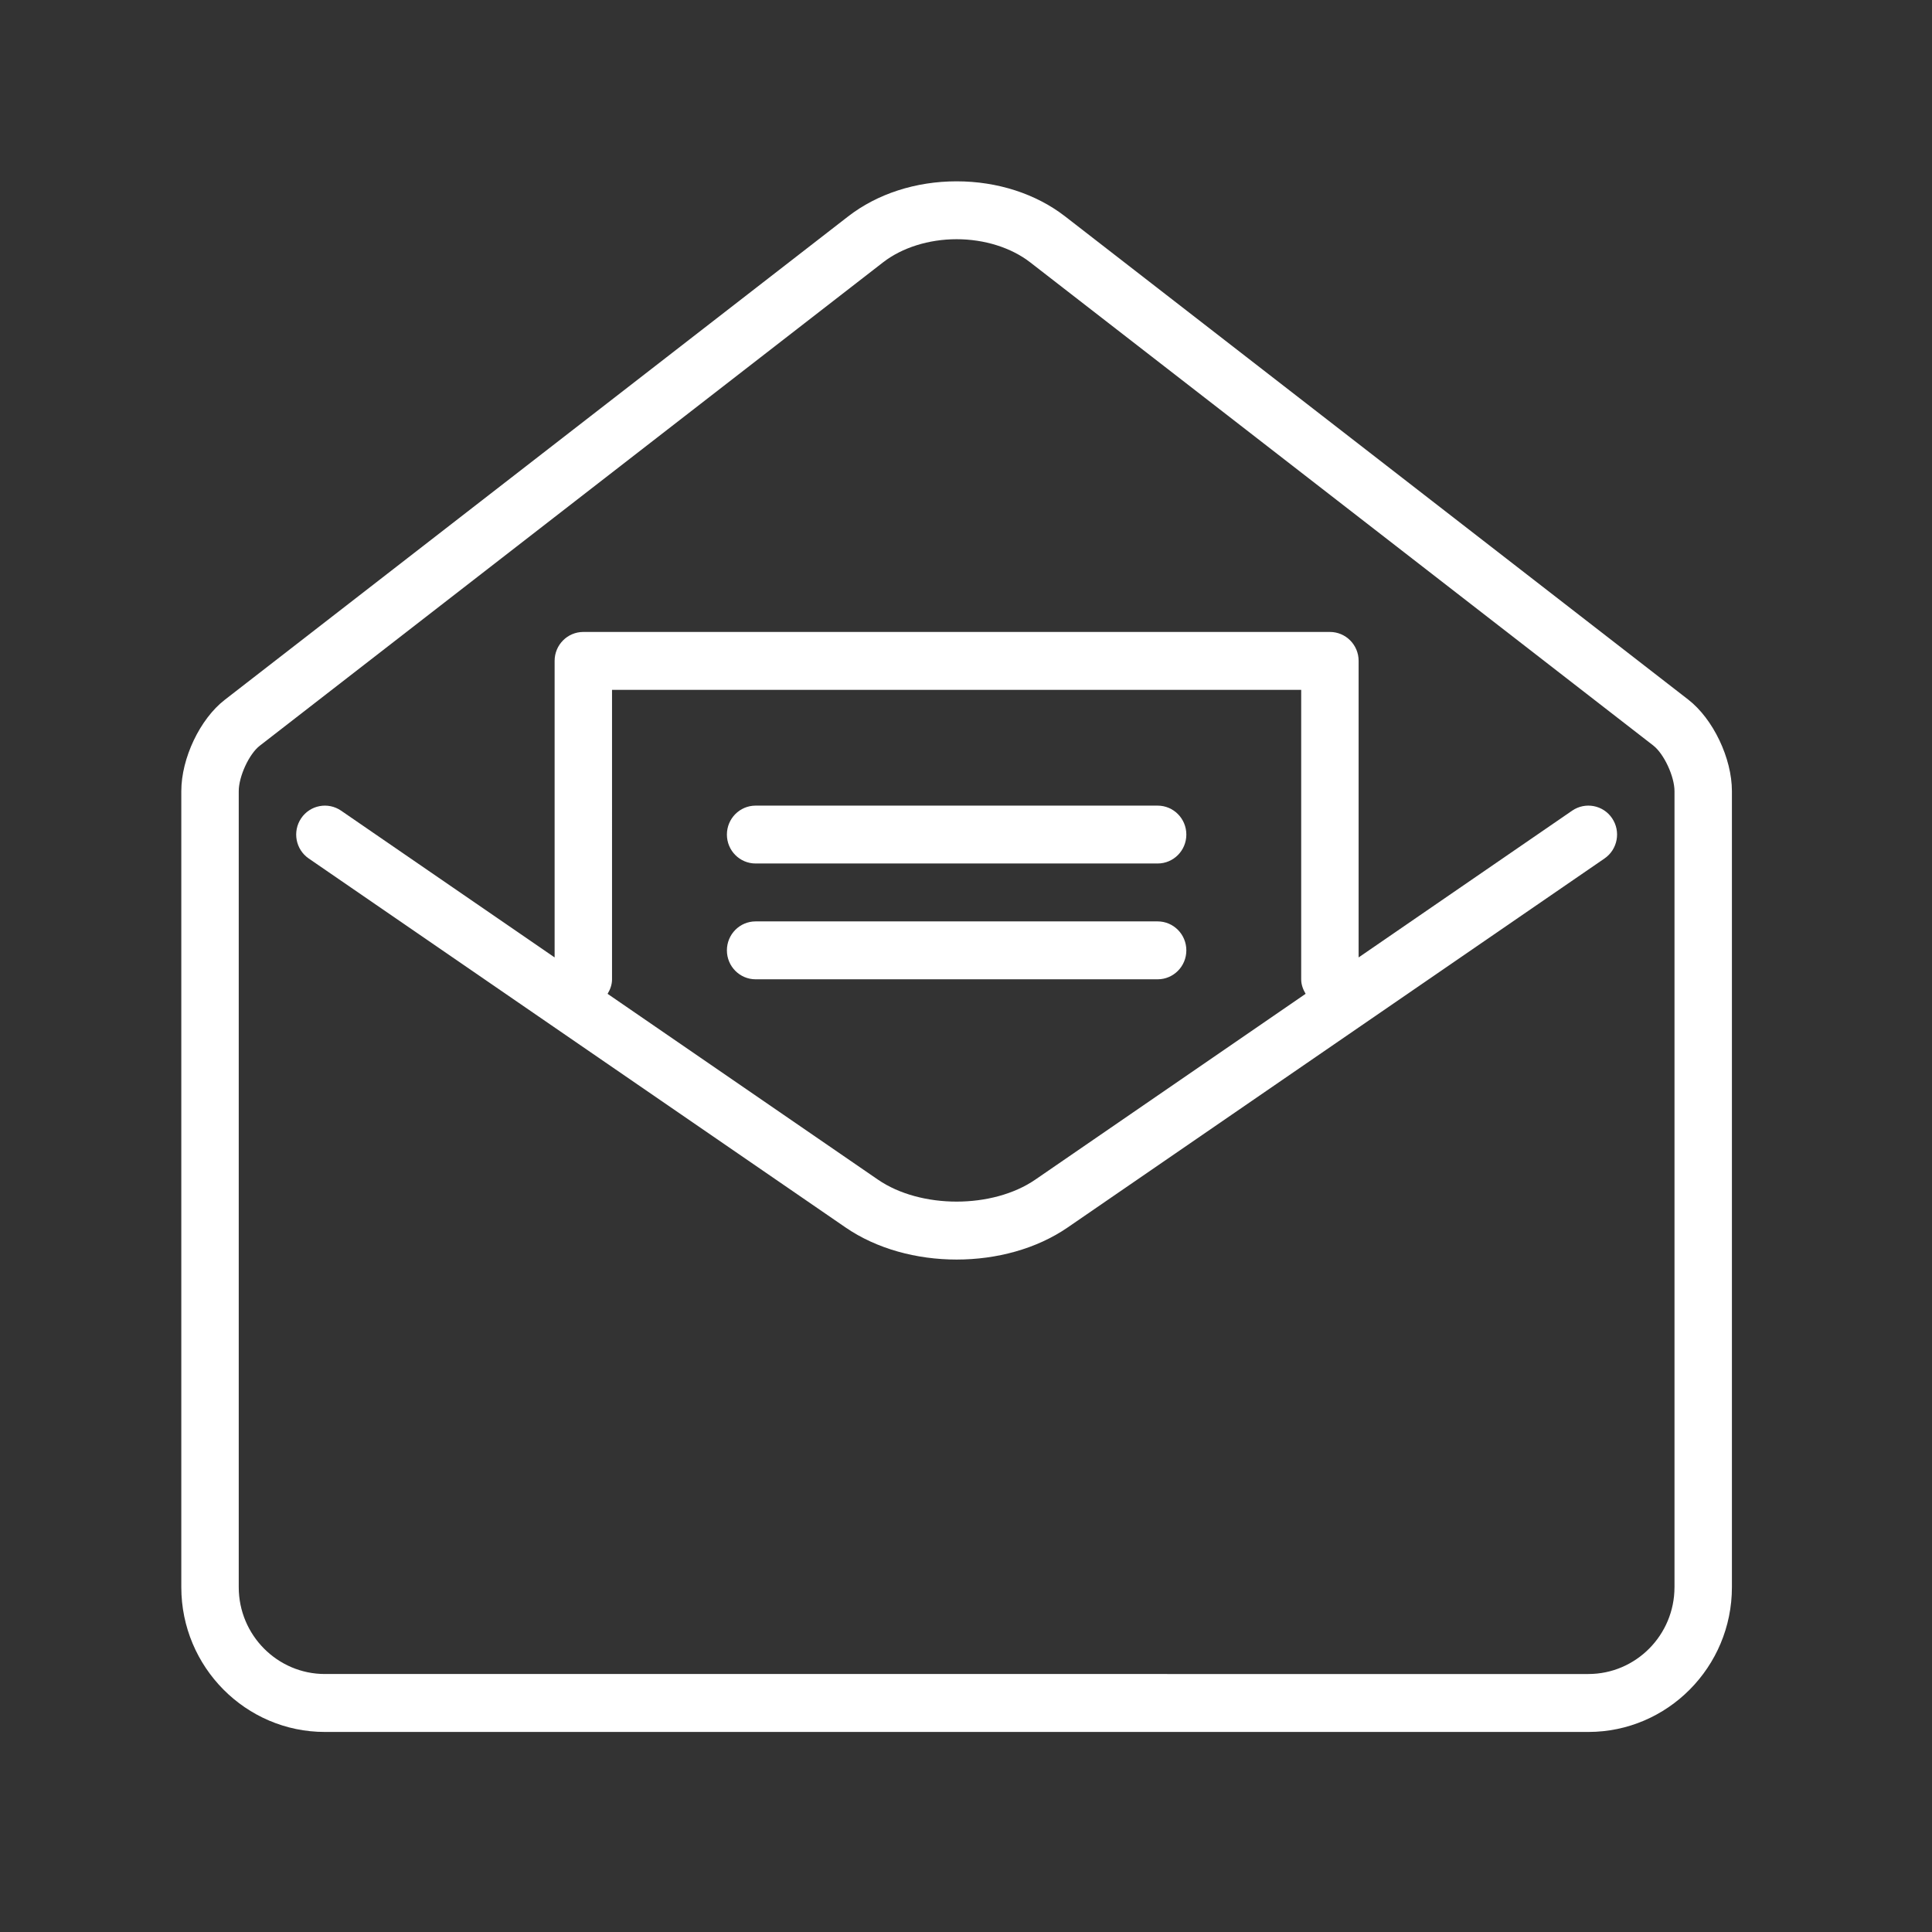
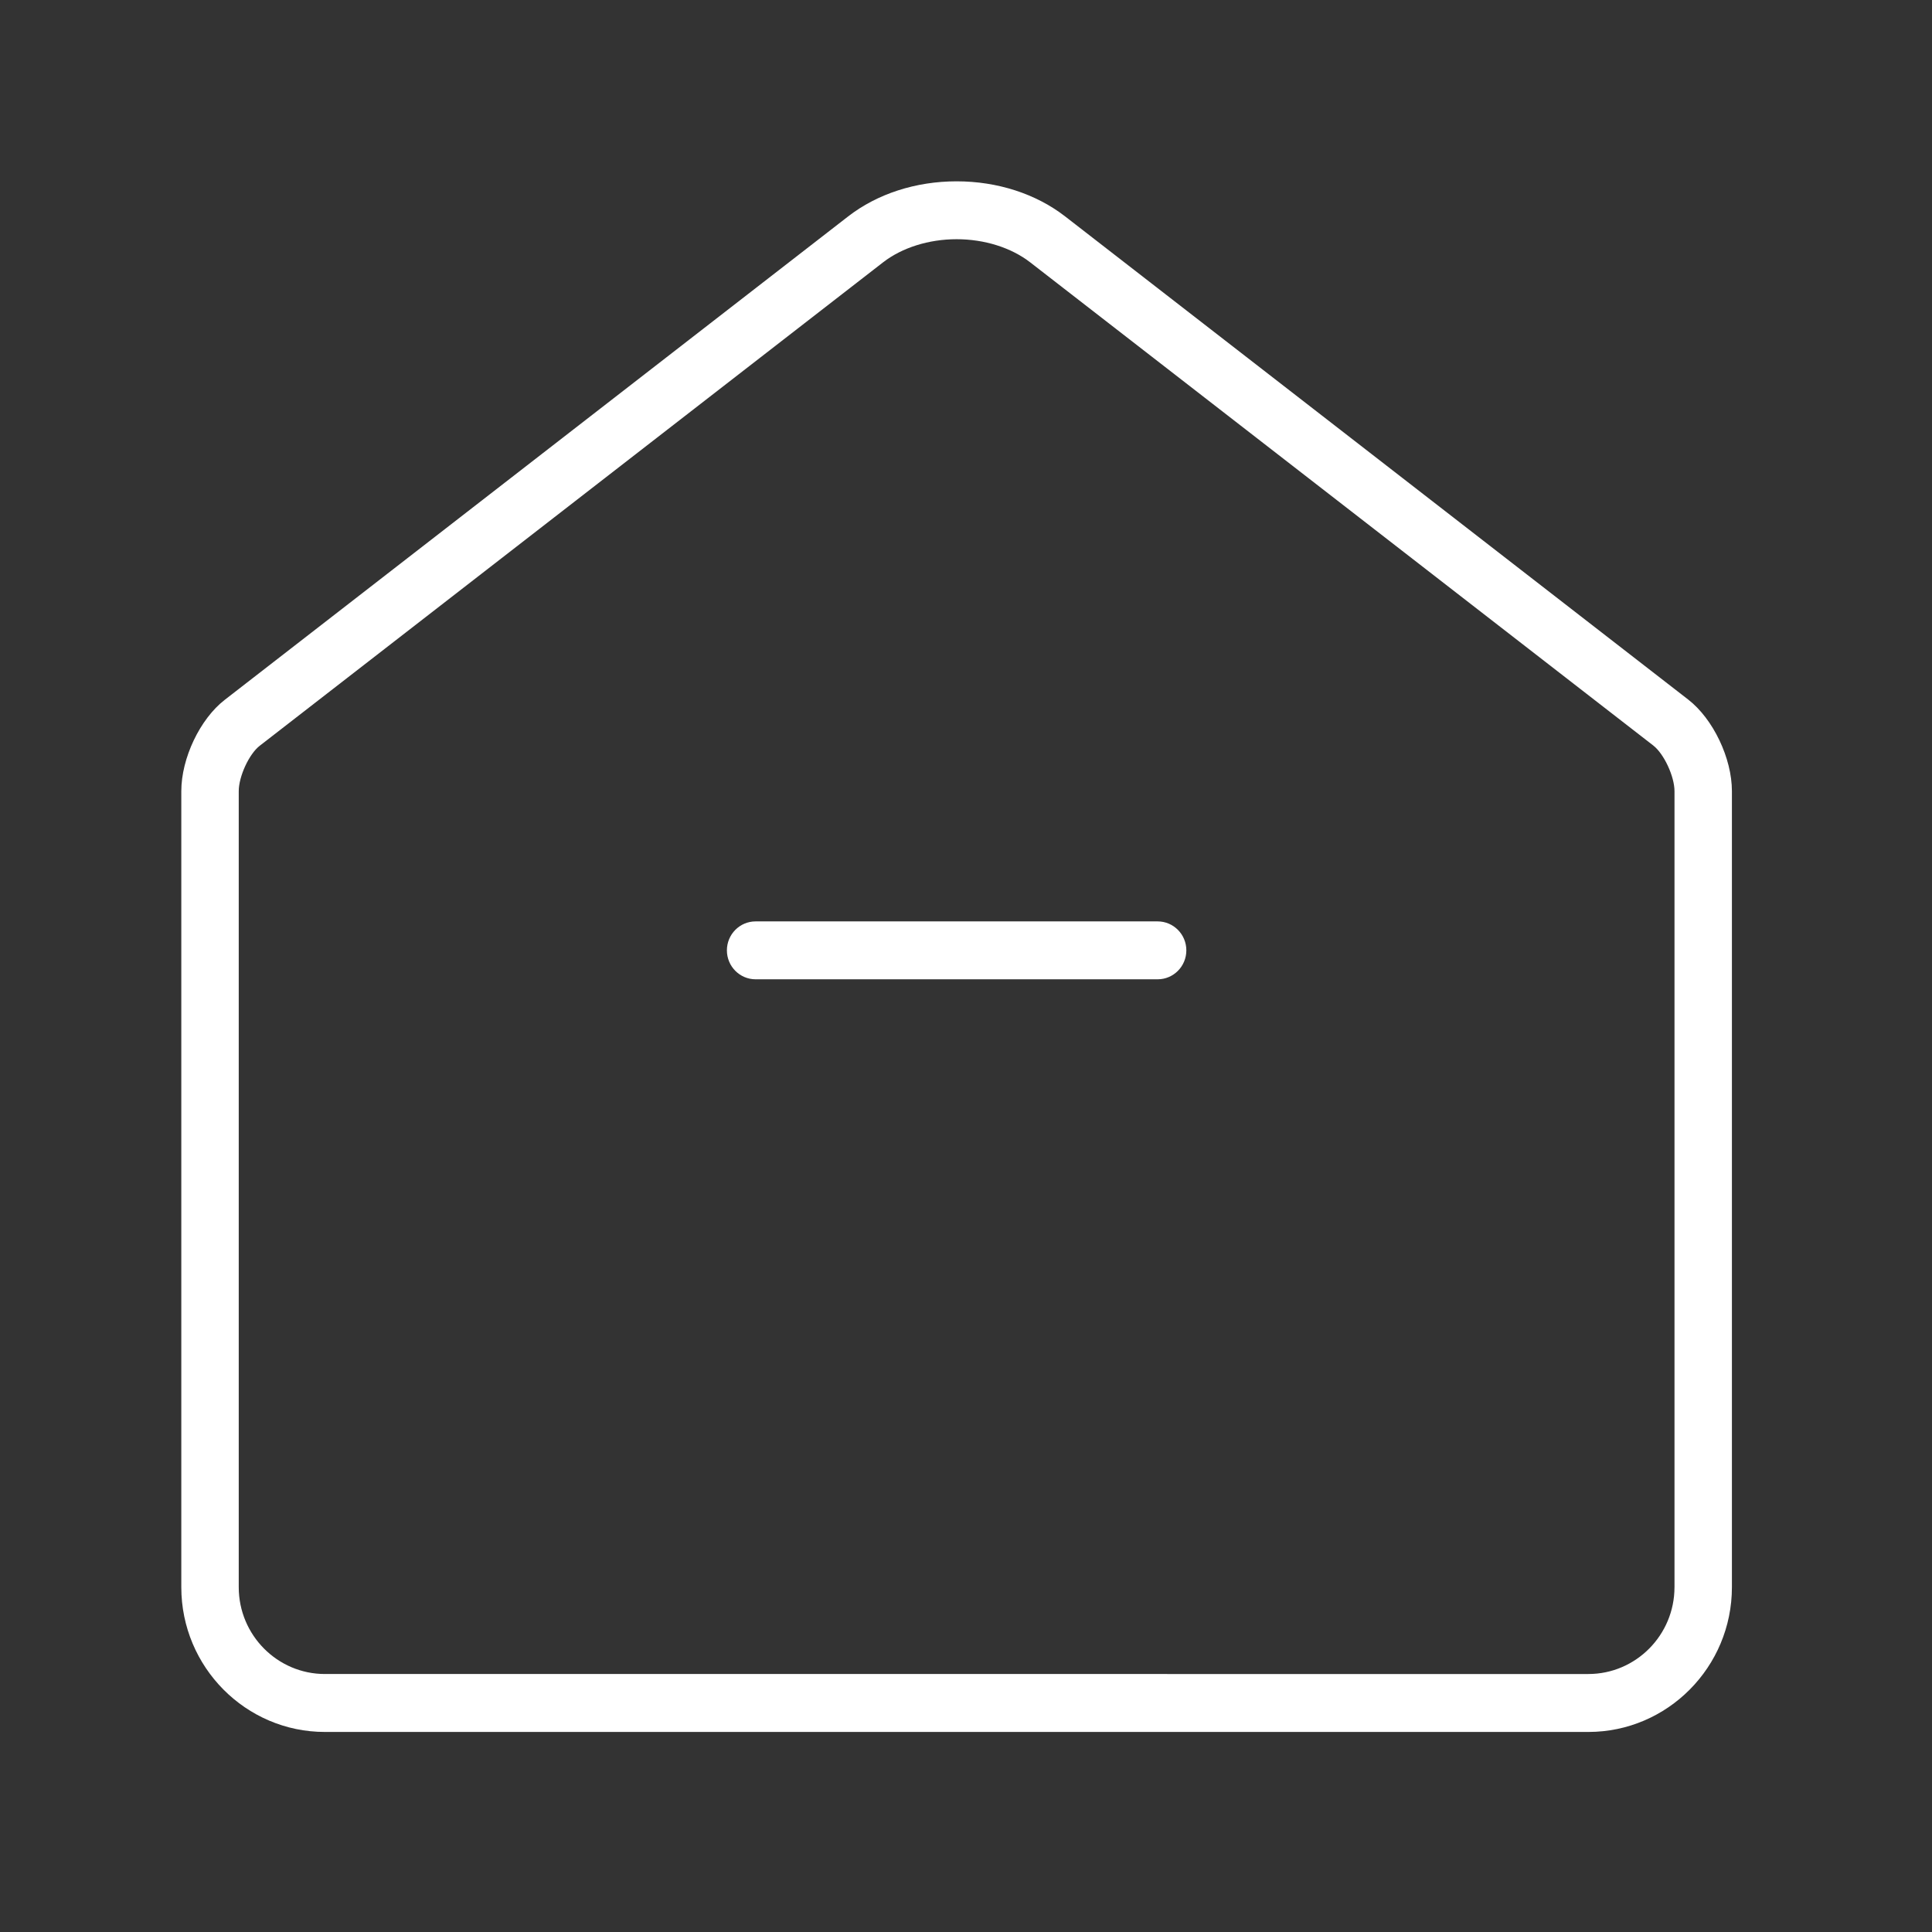
<svg xmlns="http://www.w3.org/2000/svg" version="1.1" width="90" height="90">
  <rect width="100%" height="100%" fill="#333333" stroke="none" />
  <svg version="1.1" id="Ebene_1" x="0" y="0" width="90" height="90" viewBox="0 0 103 103" enable-background="new 0 0 103 103" xml:space="preserve">
    <g>
-       <path fill="#FFFFFF" d="M83.816,43.218l-11.384,7.825v-15.81c0-0.852-0.686-1.542-1.531-1.542H31.099   c-0.846,0-1.531,0.69-1.531,1.542v15.81l-11.384-7.825c-0.698-0.479-1.652-0.298-2.127,0.405c-0.477,0.705-0.296,1.665,0.402,2.145   l28.62,19.671C46.739,66.581,48.87,67.15,51,67.15c2.13,0,4.261-0.569,5.922-1.712l28.62-19.671c0.698-0.48,0.879-1.44,0.402-2.145   C85.469,42.919,84.517,42.739,83.816,43.218z M55.196,62.888c-2.275,1.564-6.117,1.564-8.393,0l-14.41-9.904   c0.136-0.229,0.236-0.484,0.236-0.774V36.777H69.37v15.432c0,0.29,0.101,0.545,0.236,0.774L55.196,62.888z" />
      <path fill="#FFFFFF" d="M90.004,37.297L56.787,11.539C55.229,10.331,53.175,9.667,51,9.667c-2.175,0-4.229,0.665-5.786,1.873   L11.982,37.31c-1.32,1.021-2.316,3.114-2.316,4.869v42.44c0,4.253,3.434,7.716,7.654,7.716h67.358c4.221,0,7.655-3.463,7.655-7.716   v-42.44C92.334,40.425,91.332,38.327,90.004,37.297z M89.271,84.618c0,2.552-2.06,4.628-4.593,4.628H17.321   c-2.532,0-4.593-2.076-4.593-4.628v-42.44c0-0.786,0.553-1.983,1.119-2.42L47.08,13.985c1.011-0.783,2.438-1.232,3.92-1.232   s2.911,0.449,3.921,1.232l33.218,25.759c0.571,0.443,1.133,1.649,1.133,2.435V84.618z" />
-       <path fill="#FFFFFF" d="M61.716,42.95H40.284c-0.846,0-1.531,0.691-1.531,1.543s0.685,1.542,1.531,1.542h21.432   c0.847,0,1.531-0.69,1.531-1.542S62.562,42.95,61.716,42.95z" />
      <path fill="#FFFFFF" d="M61.716,49.122H40.284c-0.846,0-1.531,0.691-1.531,1.544c0,0.852,0.685,1.543,1.531,1.543h21.432   c0.847,0,1.531-0.691,1.531-1.543C63.247,49.813,62.562,49.122,61.716,49.122z" />
    </g>
  </svg>
</svg>